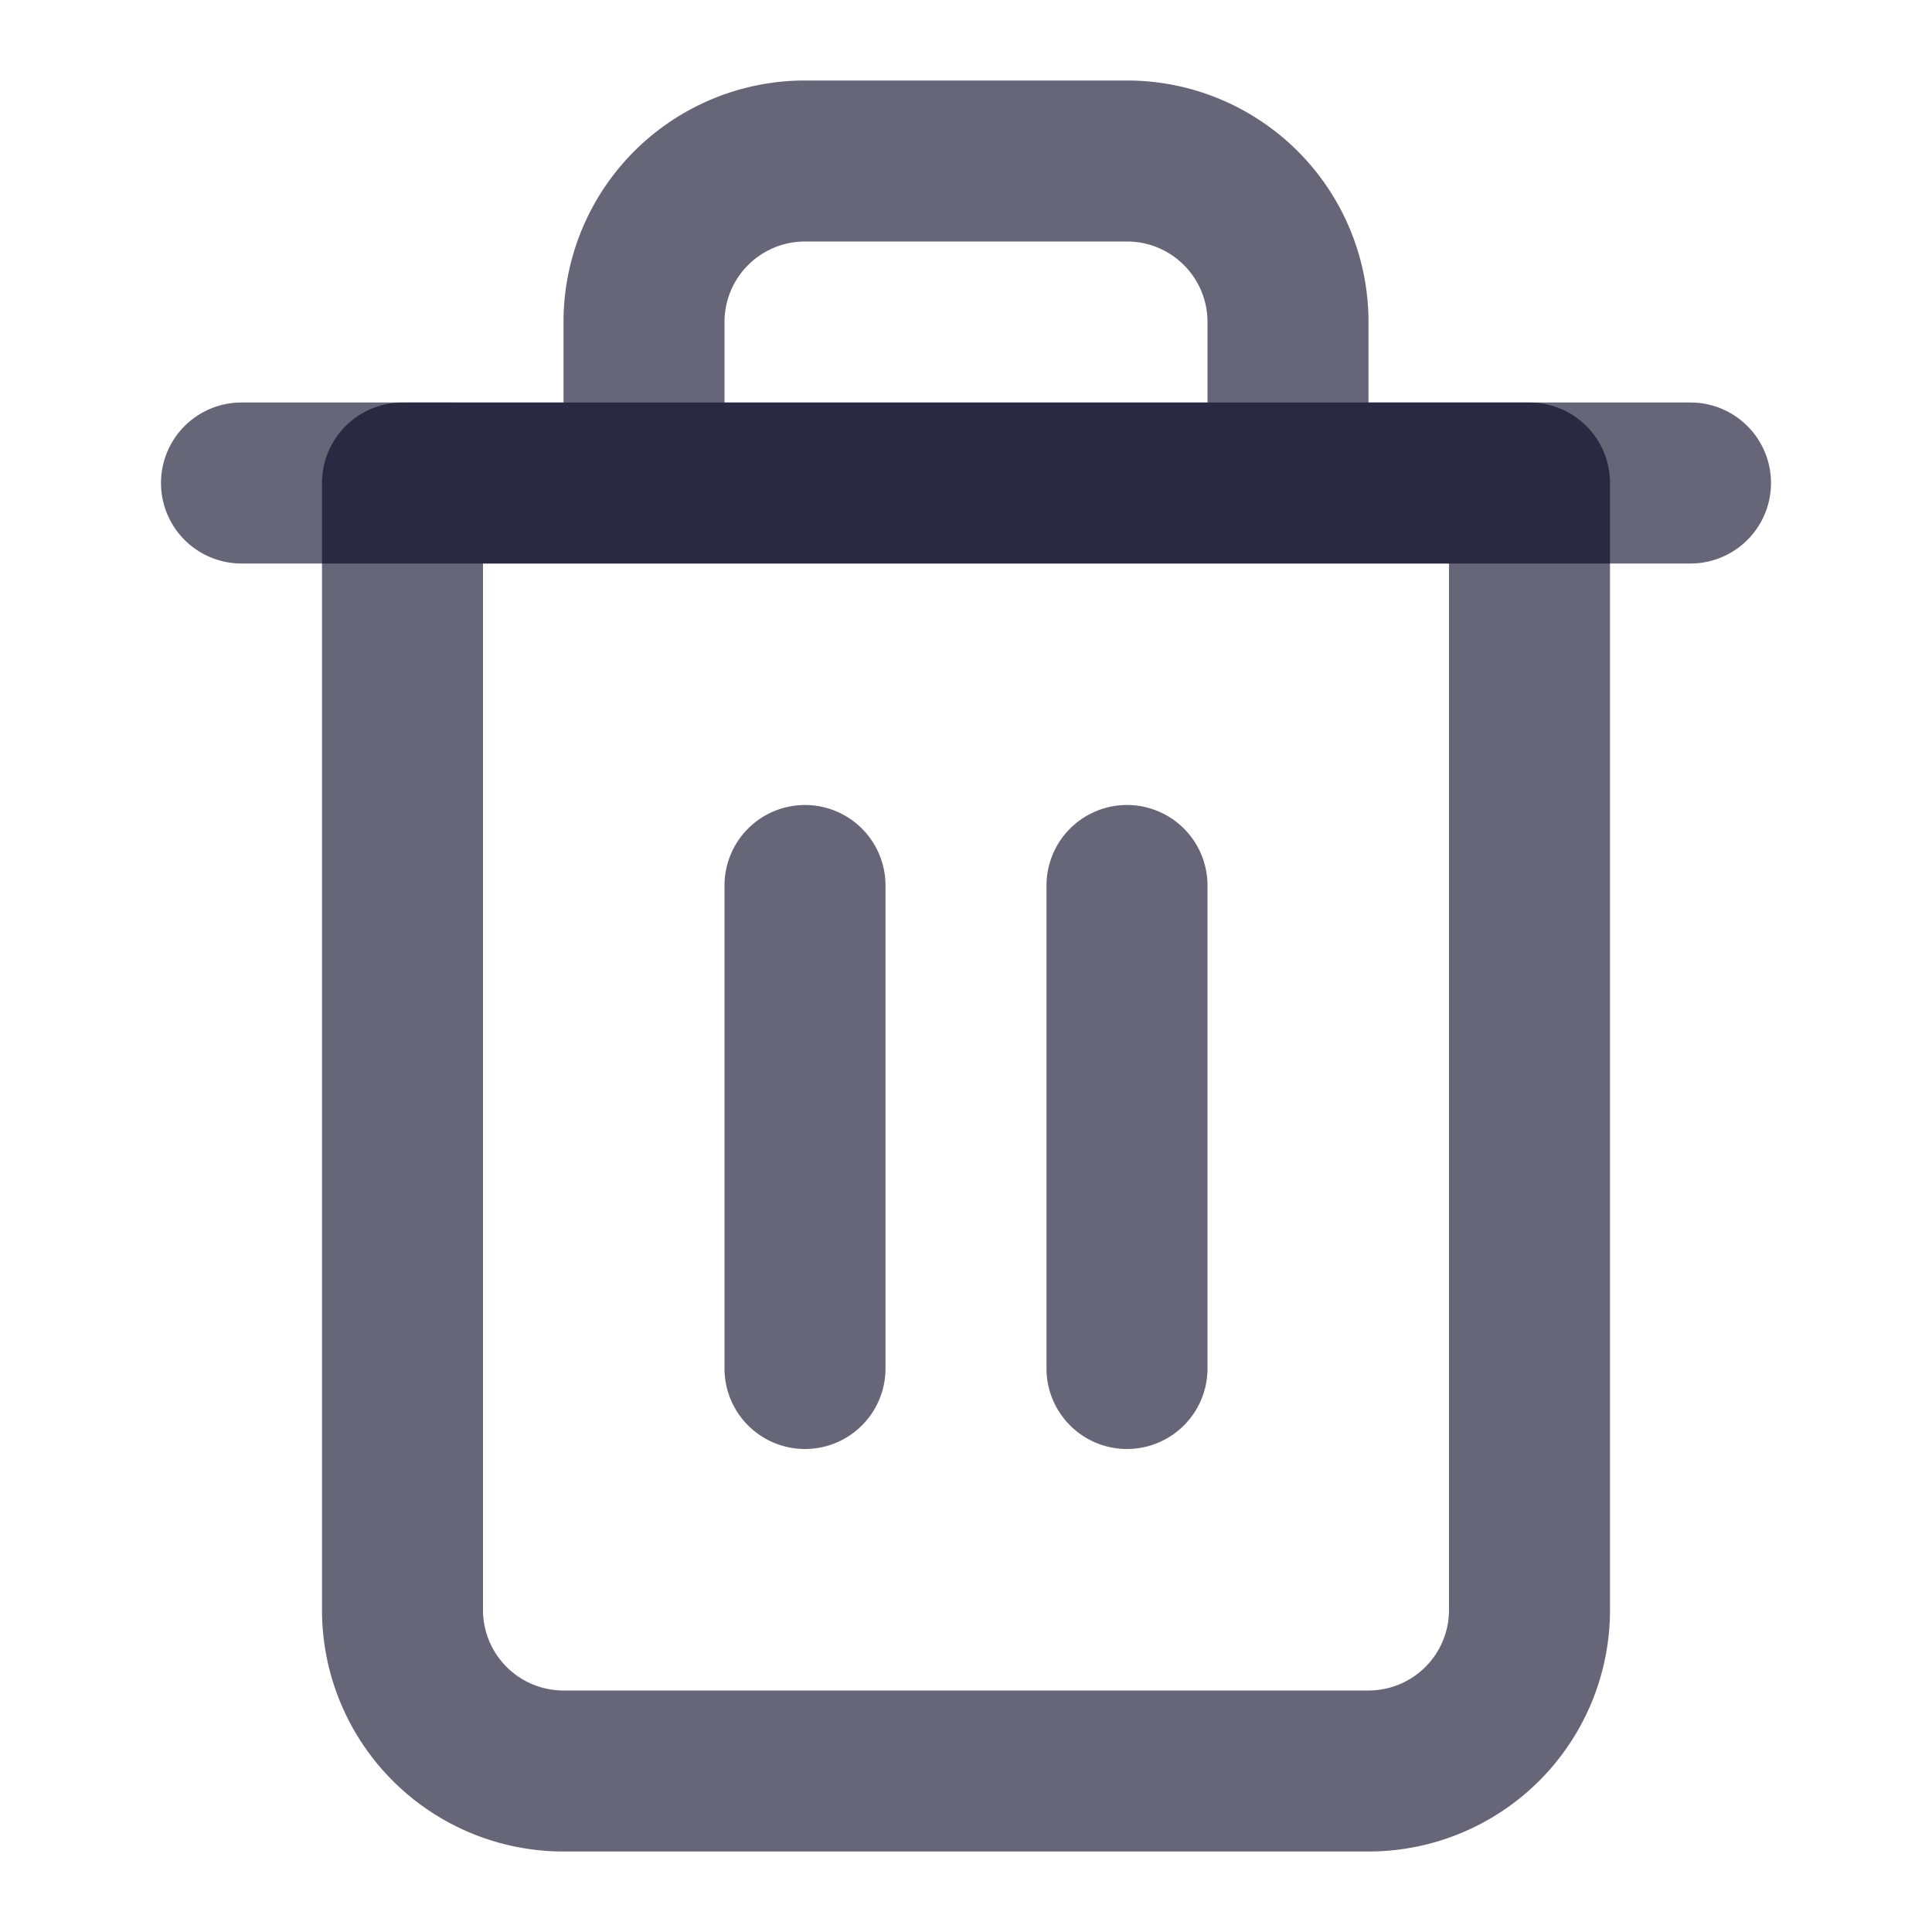
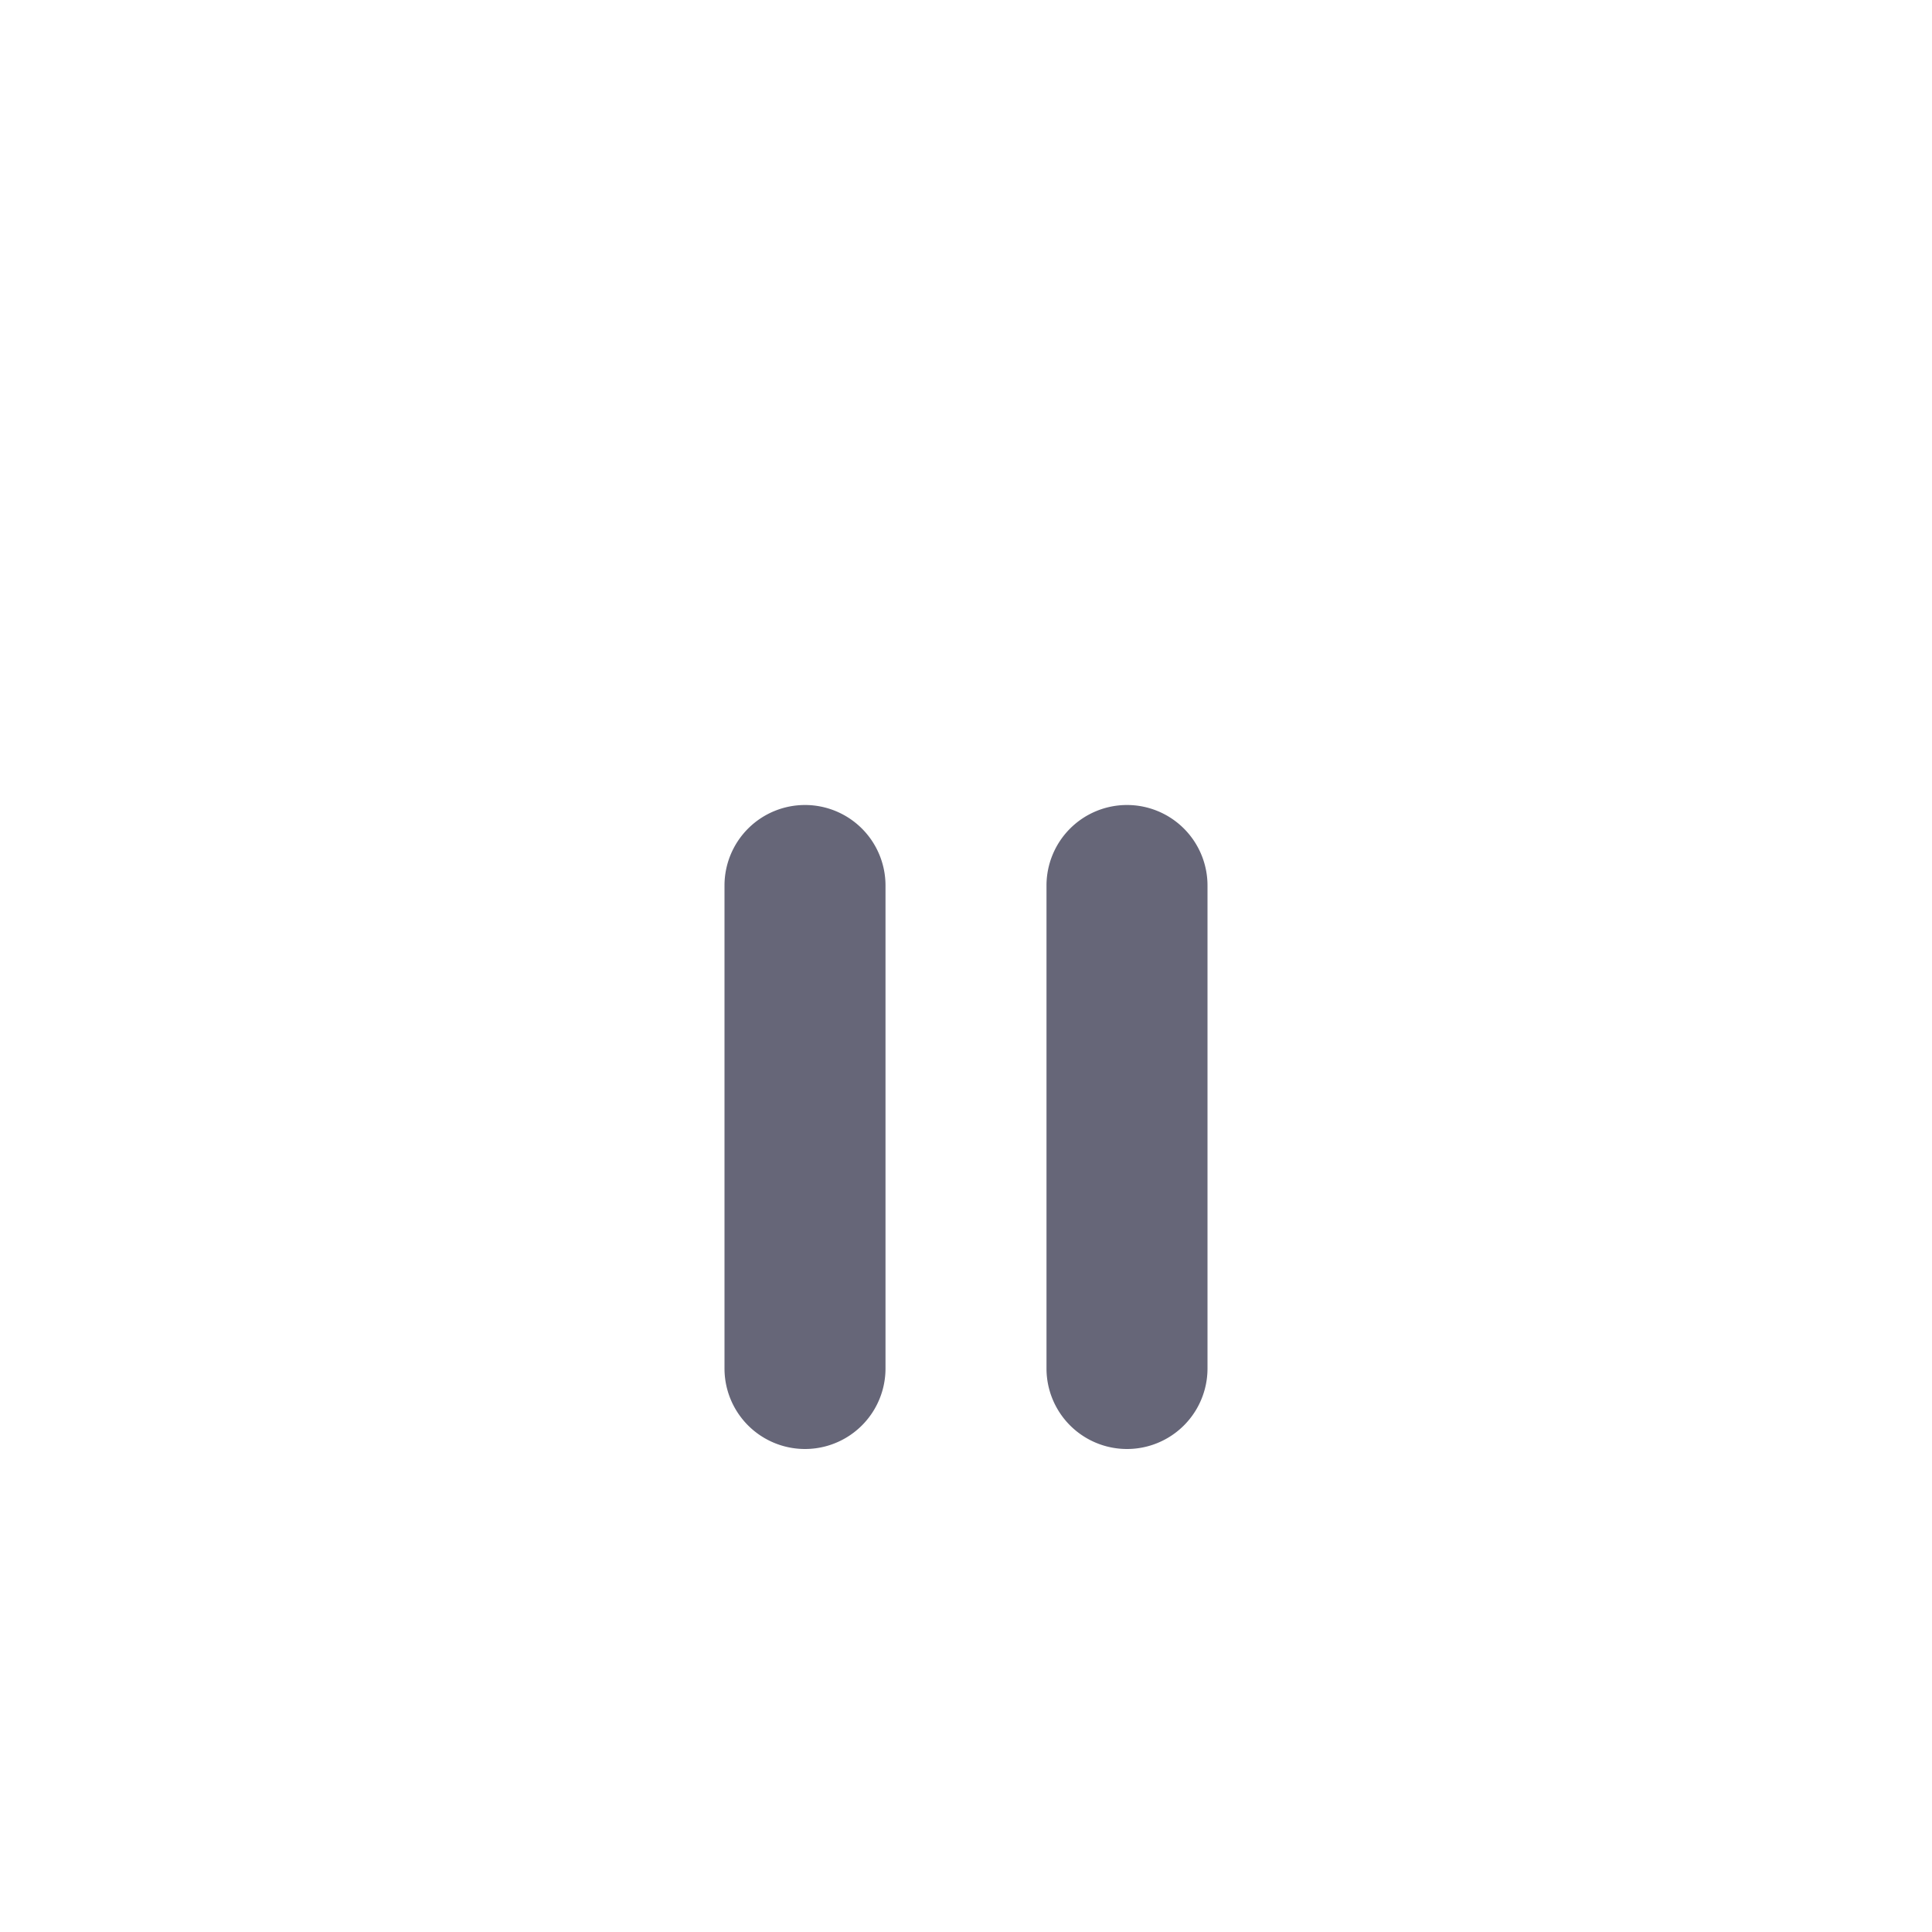
<svg xmlns="http://www.w3.org/2000/svg" width="24" height="24" fill="none">
-   <path fill-rule="evenodd" clip-rule="evenodd" d="M2 6a1 1 0 011-1h18a1 1 0 110 2H3a1 1 0 01-1-1z" fill="#00001E" fill-opacity=".6" />
-   <path fill-rule="evenodd" clip-rule="evenodd" d="M10 3a1 1 0 00-1 1v1h6V4a1 1 0 00-1-1h-4zm7 2V4a3 3 0 00-3-3h-4a3 3 0 00-3 3v1H5a1 1 0 00-1 1v14a3 3 0 003 3h10a3 3 0 003-3V6a1 1 0 00-1-1h-2zM6 7v13a1 1 0 001 1h10a1 1 0 001-1V7H6z" fill="#00001E" fill-opacity=".6" />
  <path fill-rule="evenodd" clip-rule="evenodd" d="M10 10a1 1 0 011 1v6a1 1 0 11-2 0v-6a1 1 0 011-1zM14 10a1 1 0 011 1v6a1 1 0 11-2 0v-6a1 1 0 011-1z" fill="#00001E" fill-opacity=".6" />
</svg>